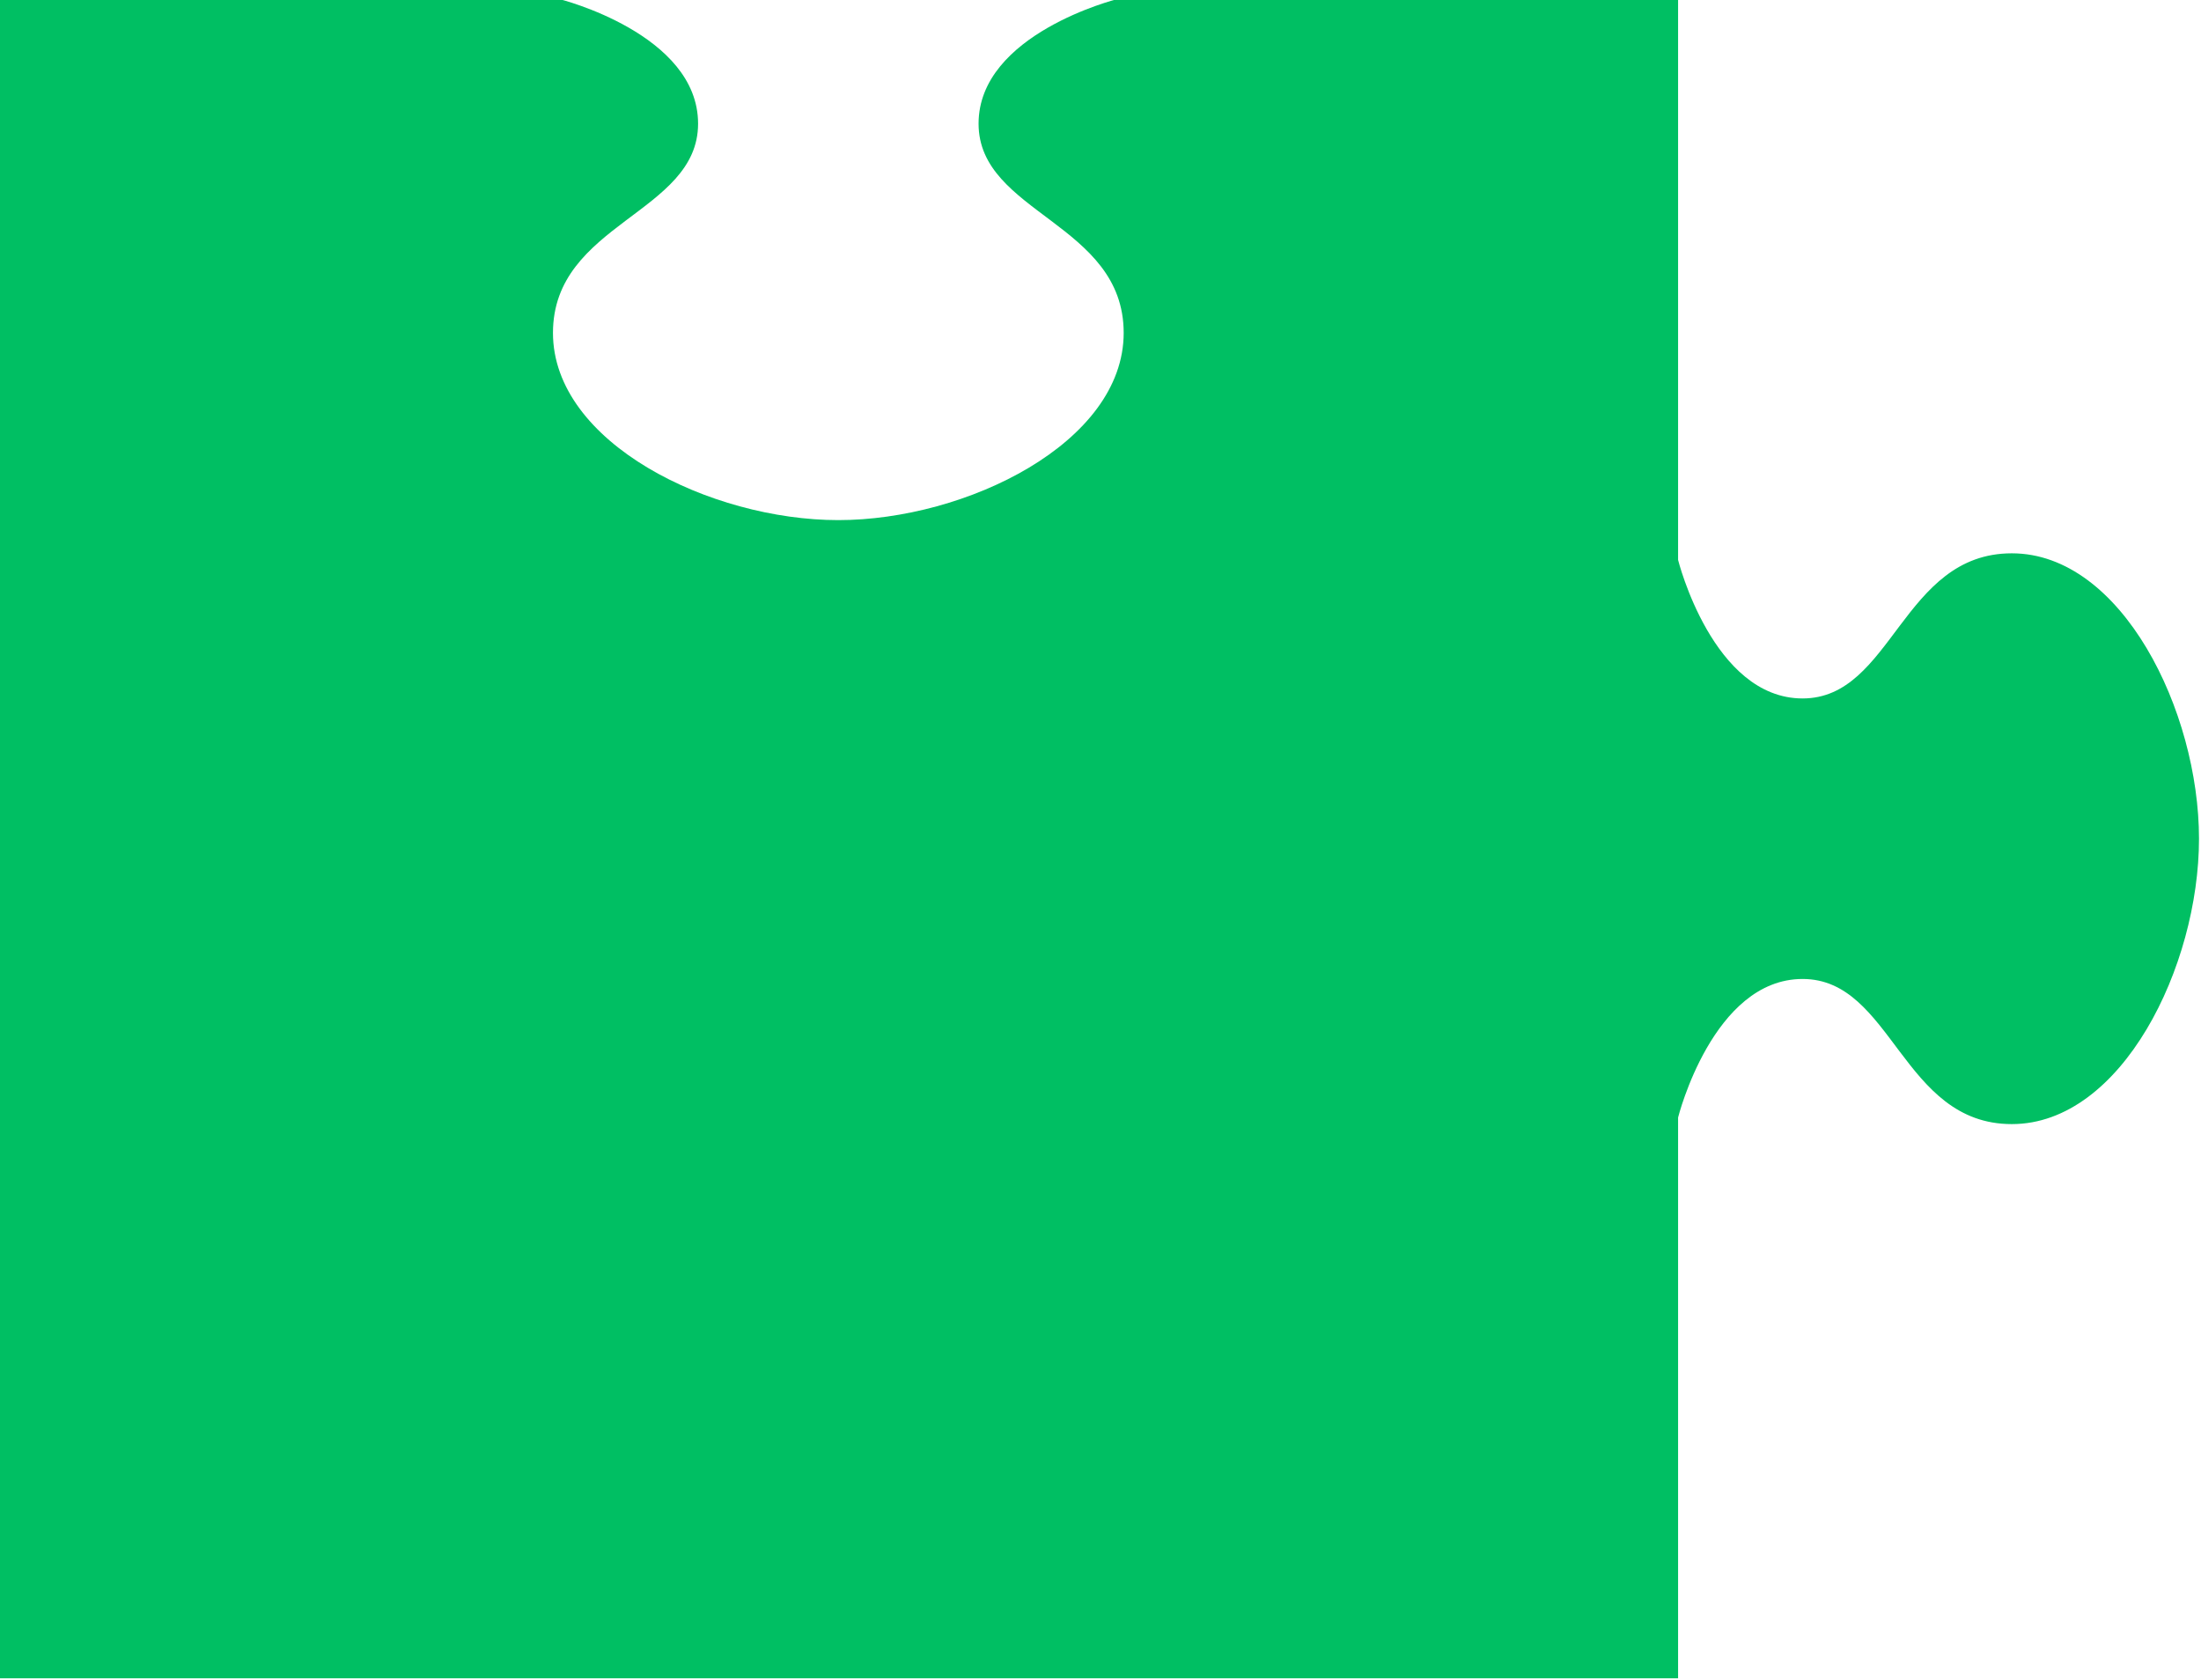
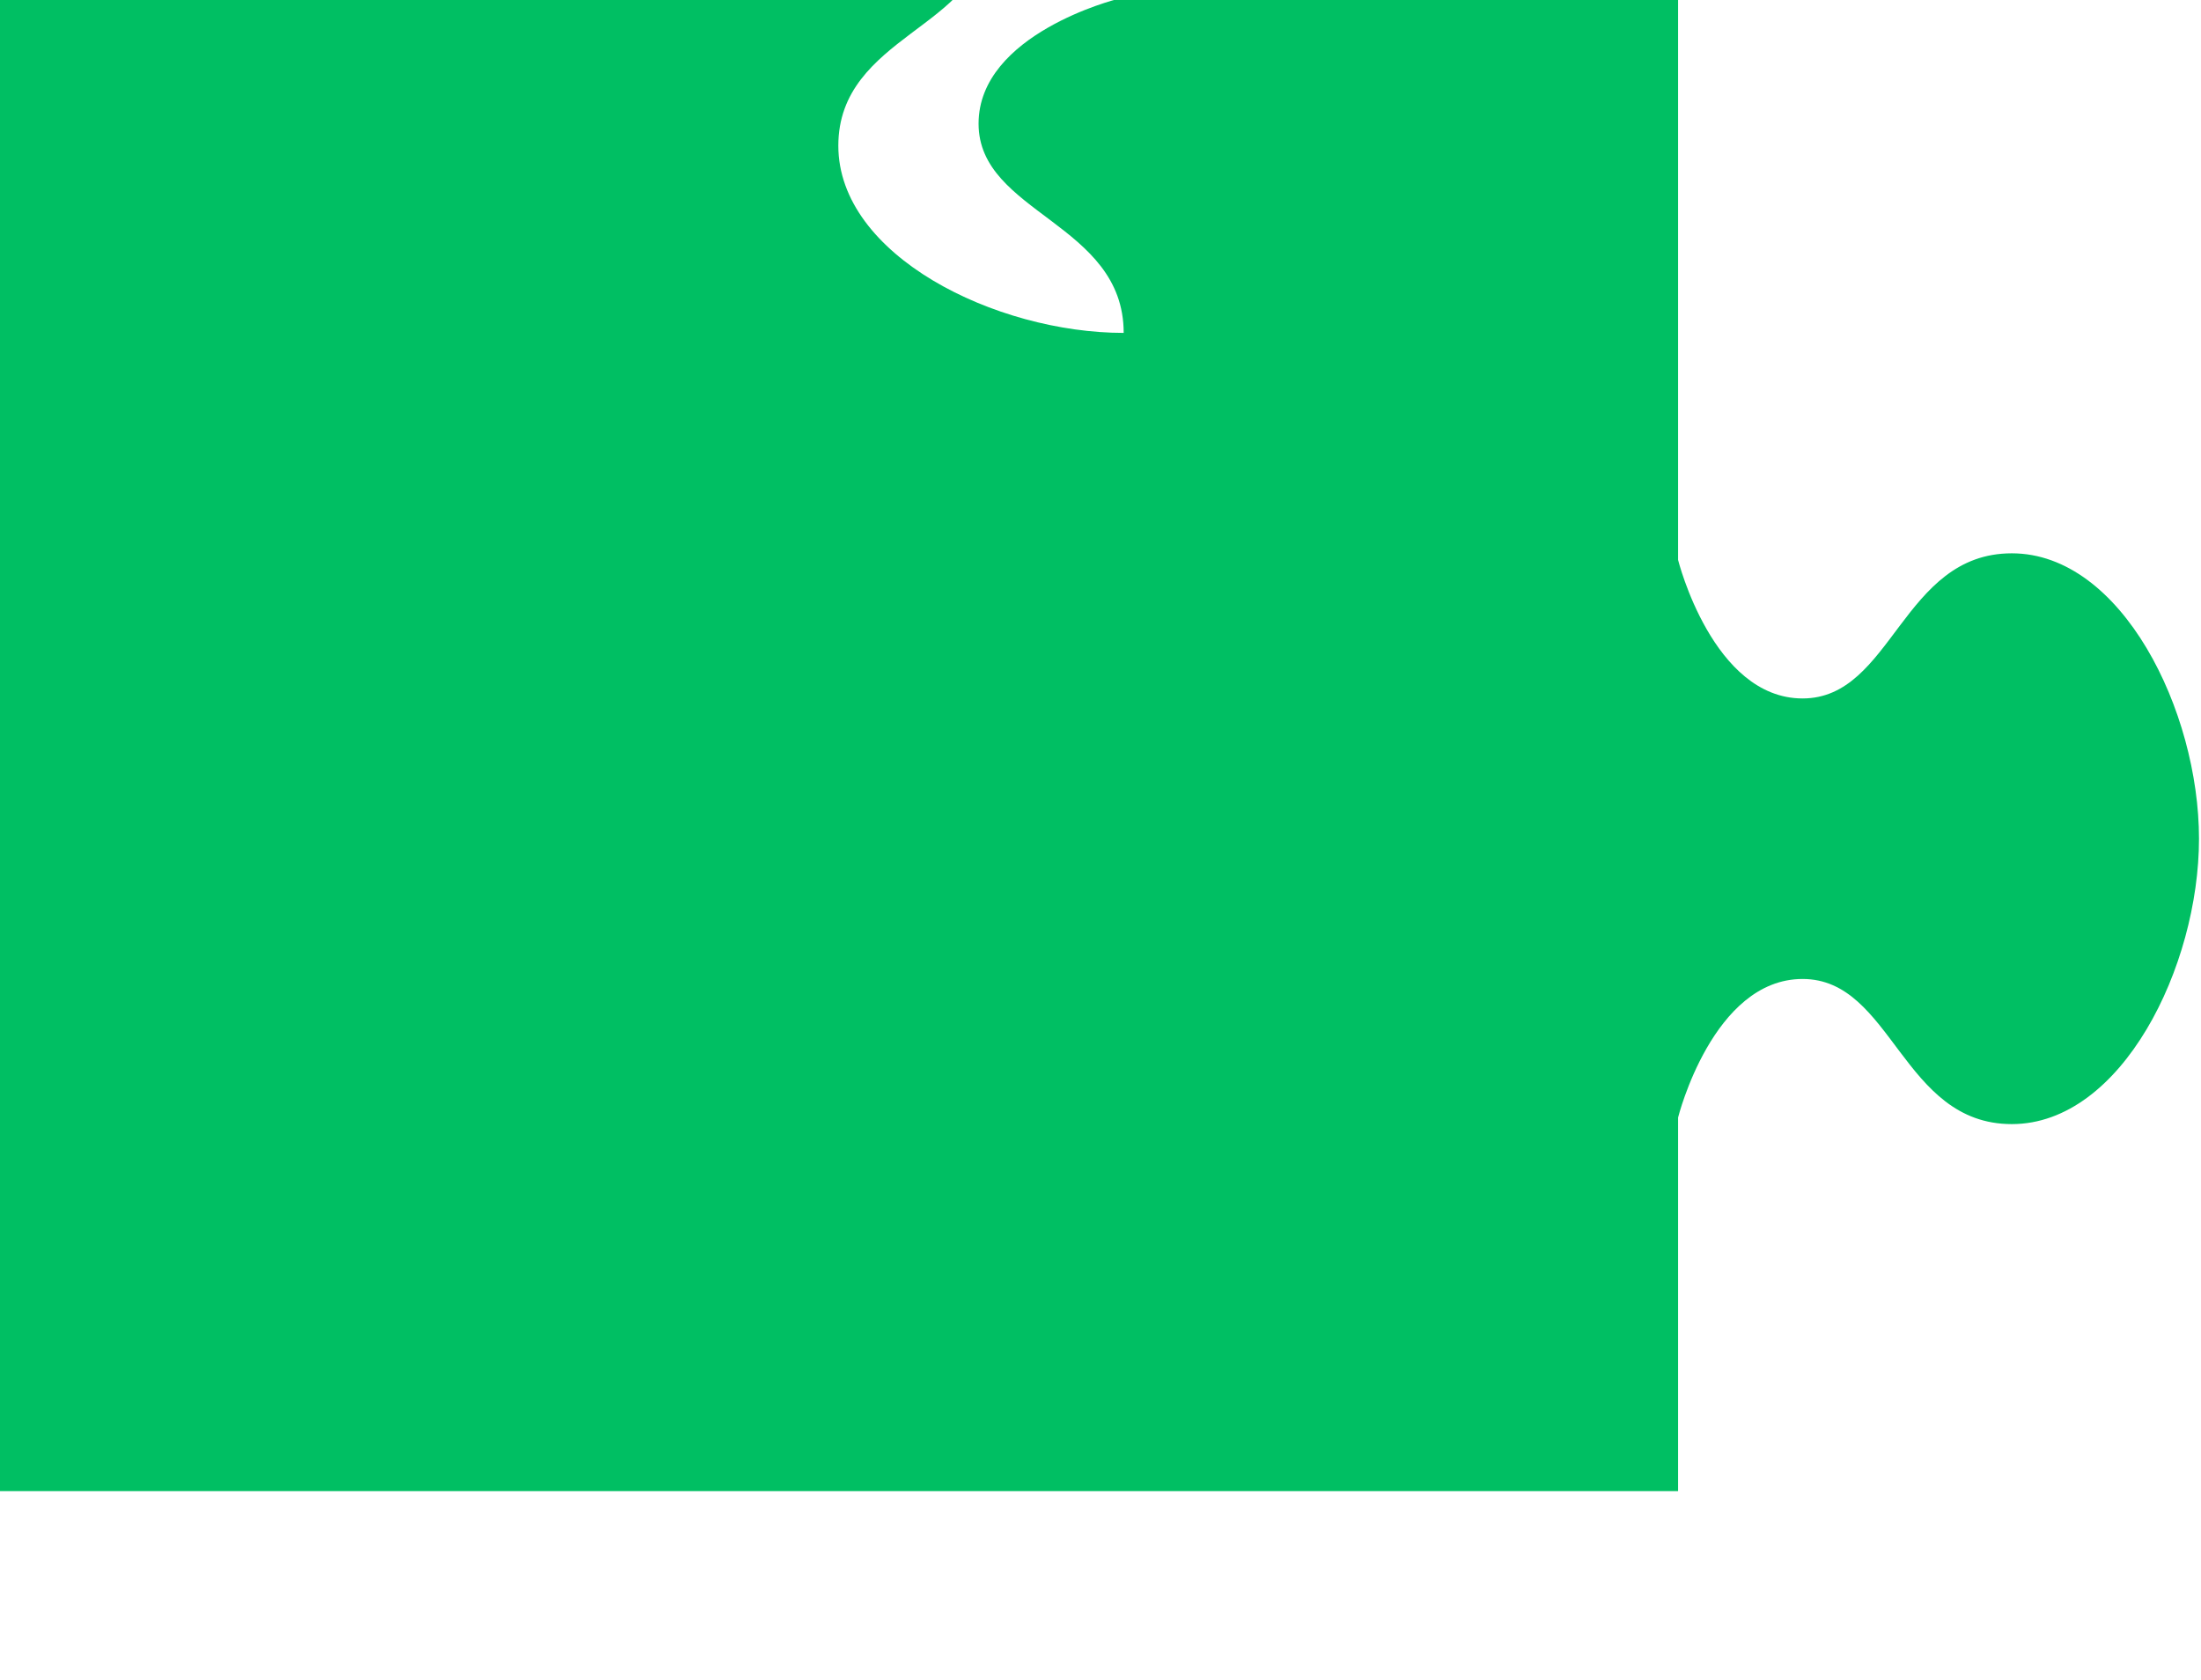
<svg xmlns="http://www.w3.org/2000/svg" fill="#00bf63" height="58.7" preserveAspectRatio="xMidYMid meet" version="1" viewBox="11.6 20.7 76.9 58.7" width="76.9" zoomAndPan="magnify">
  <g id="change1_1">
-     <path d="M81.89,40.03c-3.84,0-4.17,5.07-7.31,5.07c-3.14,0-4.35-4.84-4.35-4.84V20.67H50.63c0,0-4.84,1.21-4.84,4.35 c0,3.14,5.07,3.47,5.07,7.31c0,3.84-5.51,6.54-9.97,6.54c-4.47,0-9.97-2.7-9.97-6.54c0-3.84,5.07-4.17,5.07-7.31 c0-3.14-4.84-4.35-4.84-4.35v0H11.57v58.66h58.66V59.74c0,0,1.21-4.84,4.35-4.84c3.14,0,3.47,5.07,7.31,5.07s6.54-5.51,6.54-9.97 S85.73,40.03,81.89,40.03z" />
+     <path d="M81.89,40.03c-3.84,0-4.17,5.07-7.31,5.07c-3.14,0-4.35-4.84-4.35-4.84V20.67H50.63c0,0-4.84,1.21-4.84,4.35 c0,3.14,5.07,3.47,5.07,7.31c-4.47,0-9.97-2.7-9.97-6.54c0-3.84,5.07-4.17,5.07-7.31 c0-3.14-4.84-4.35-4.84-4.35v0H11.57v58.66h58.66V59.74c0,0,1.21-4.84,4.35-4.84c3.14,0,3.47,5.07,7.31,5.07s6.54-5.51,6.54-9.97 S85.73,40.03,81.89,40.03z" />
  </g>
</svg>